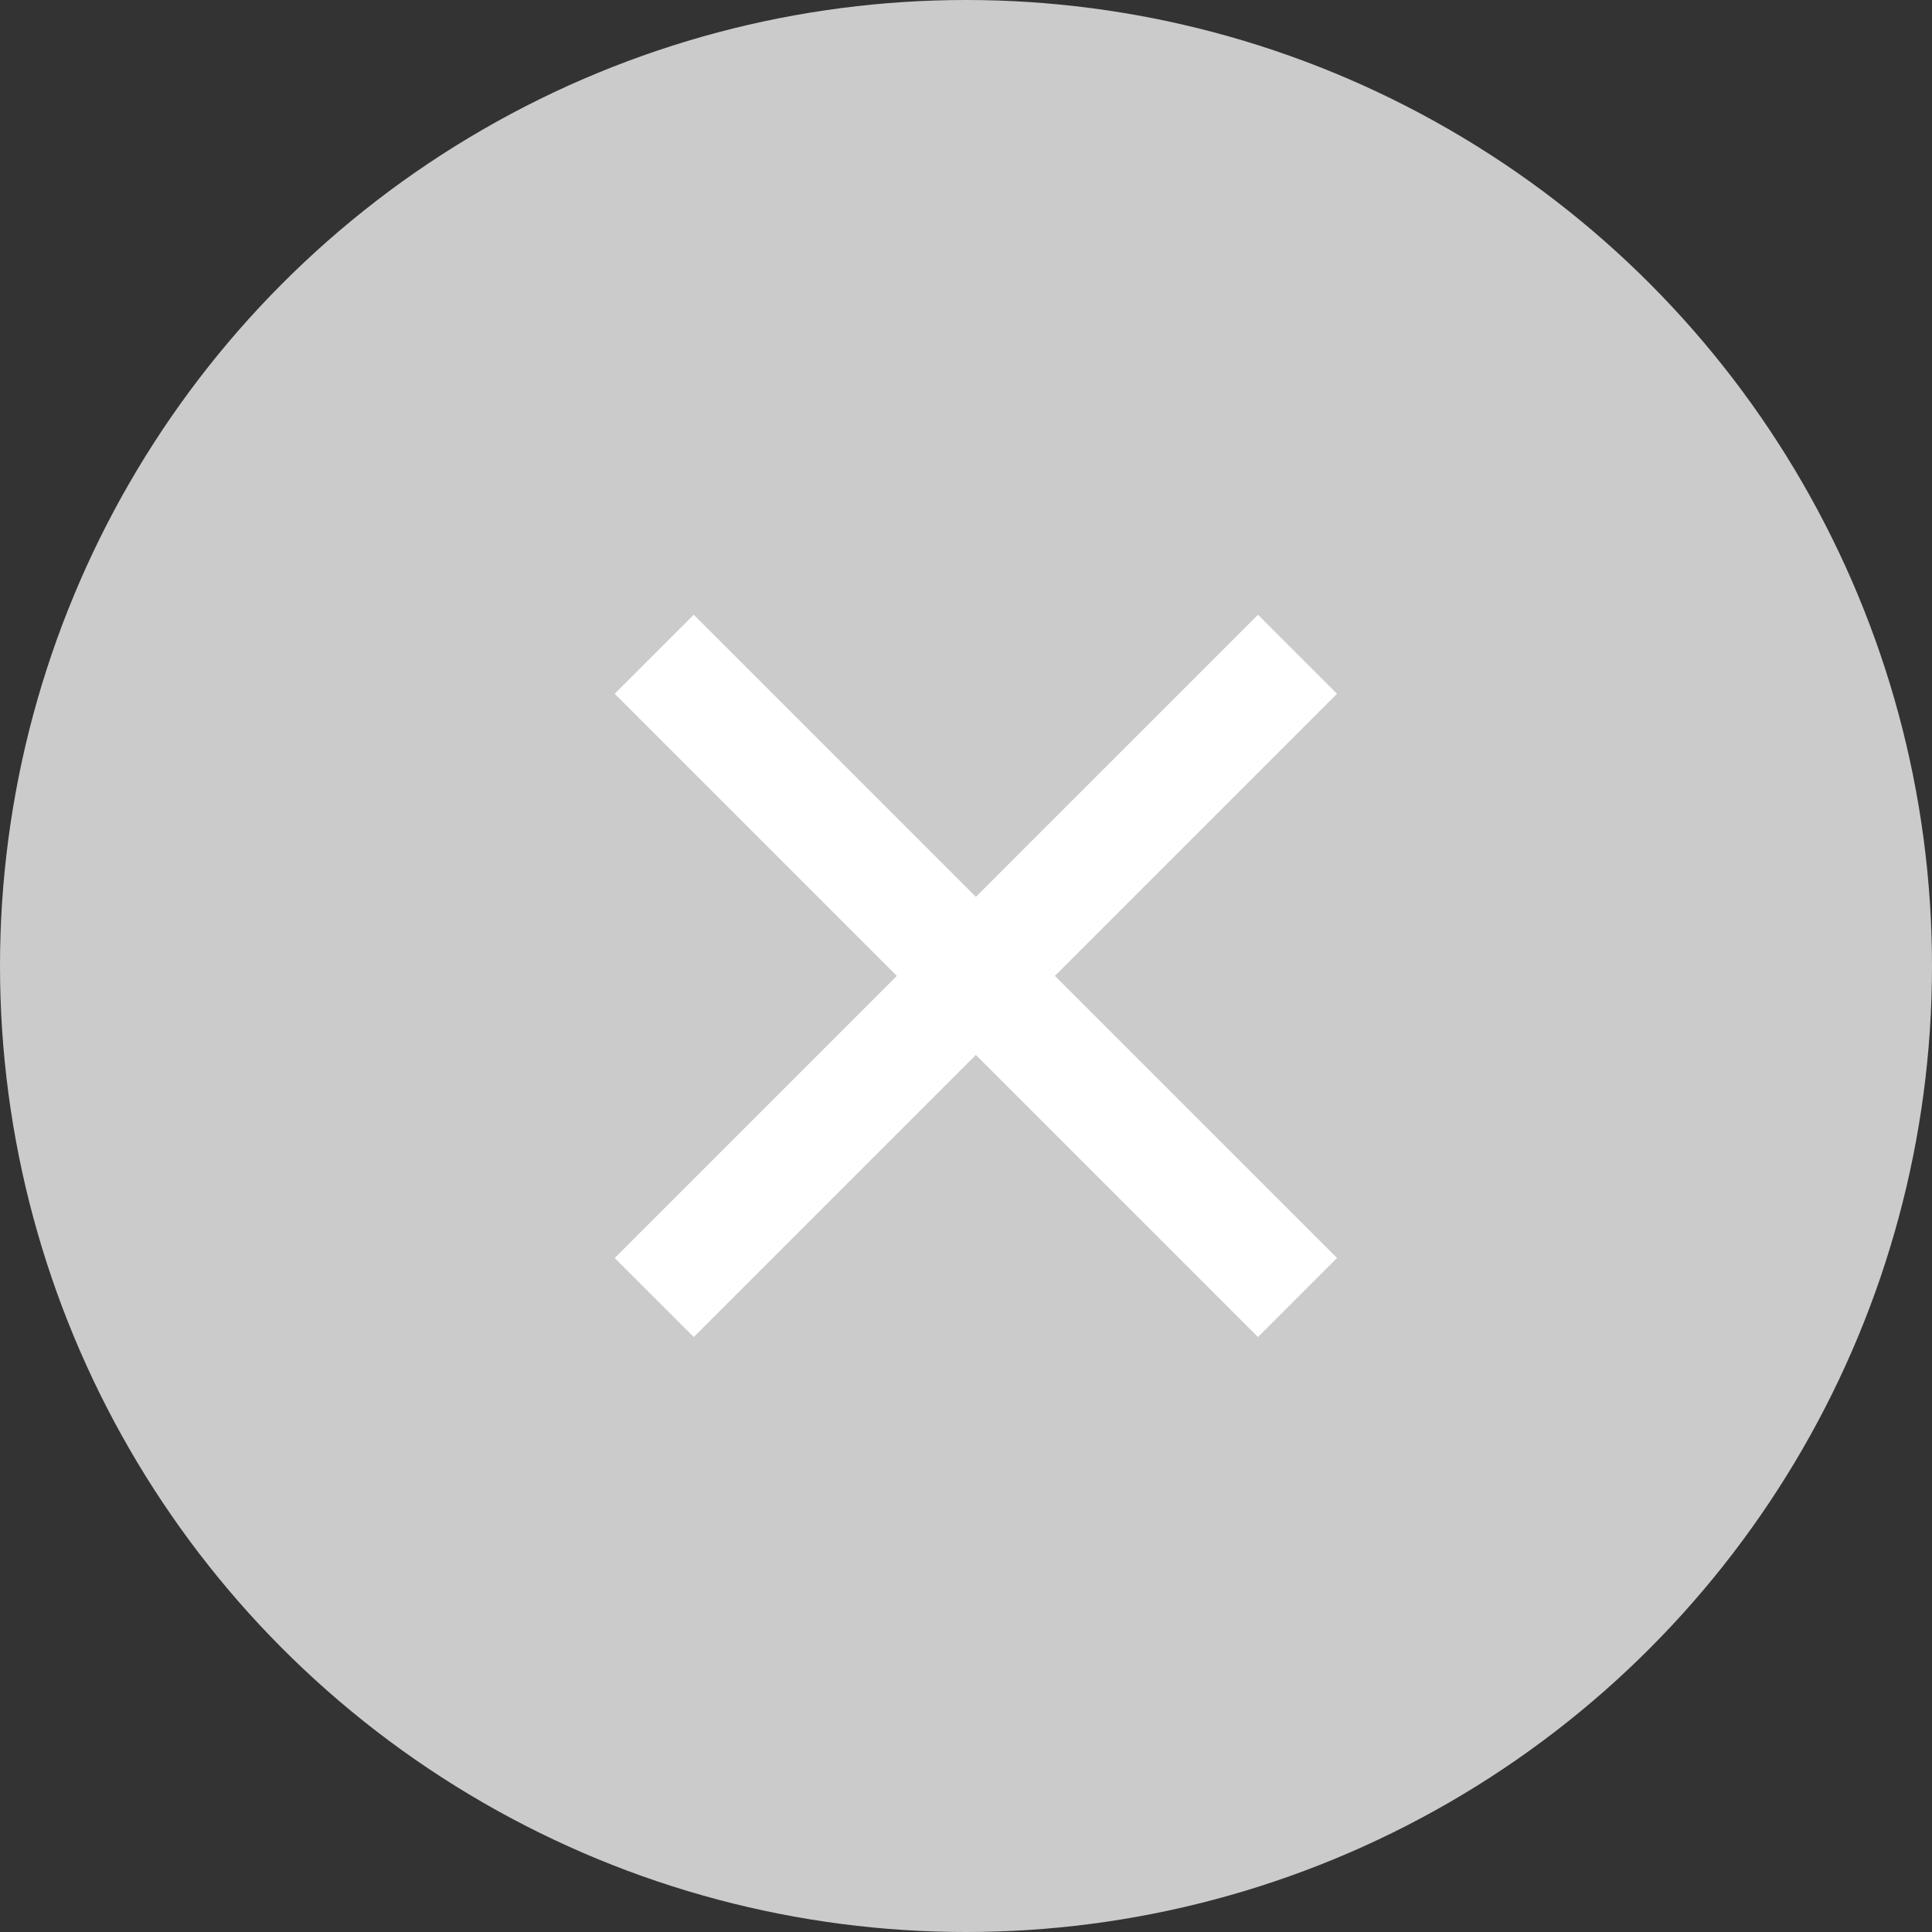
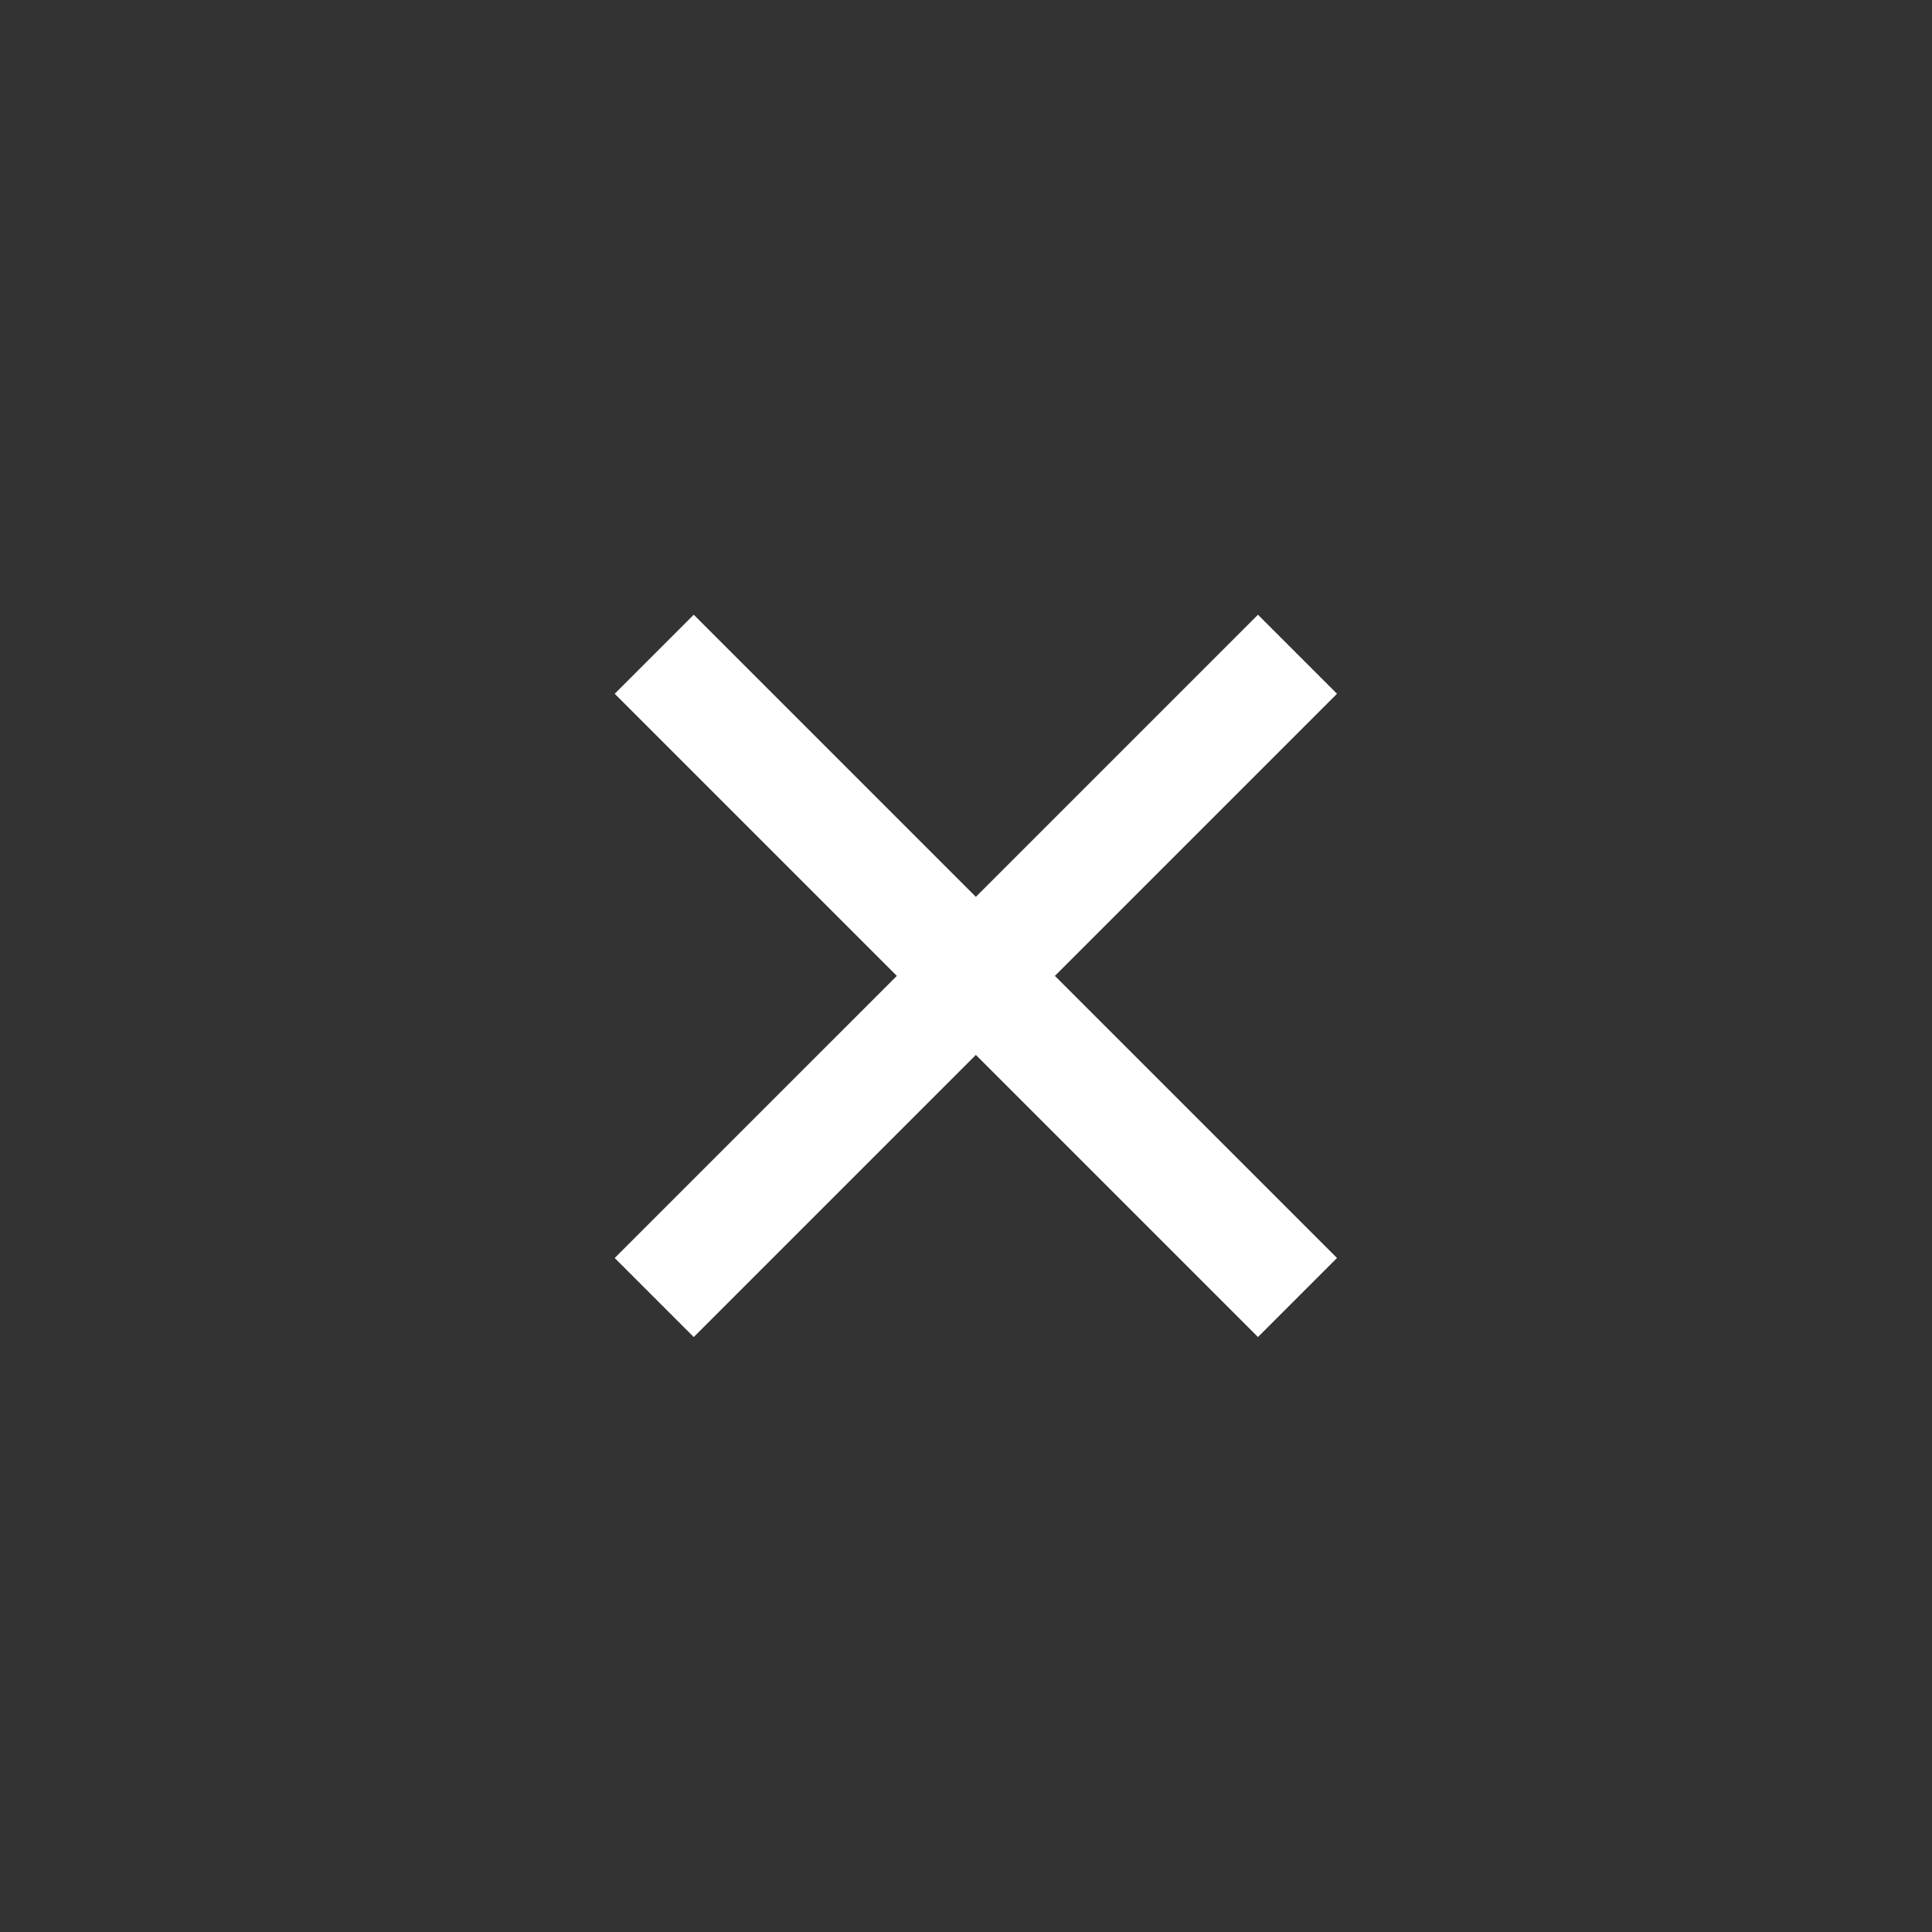
<svg xmlns="http://www.w3.org/2000/svg" width="88" height="88" viewBox="0 0 88 88">
  <rect x="0" y="0" width="88" height="88" fill="#333333" stroke="none" />
  <g id="グループ_6566" data-name="グループ 6566" transform="translate(-916 -1926)">
-     <circle id="楕円形_191" data-name="楕円形 191" cx="44" cy="44" r="44" transform="translate(916 1926)" fill="#cbcbcb" />
    <path id="パス_16009" data-name="パス 16009" d="M235.4,55.45l3.6-3.6L226.15,39,239,26.15l-3.6-3.6L222.55,35.4,209.7,22.55l-3.6,3.6L218.95,39,206.1,51.85l3.6,3.6L222.55,42.6Z" transform="translate(737.899 1931.45)" fill="#fff" />
  </g>
</svg>